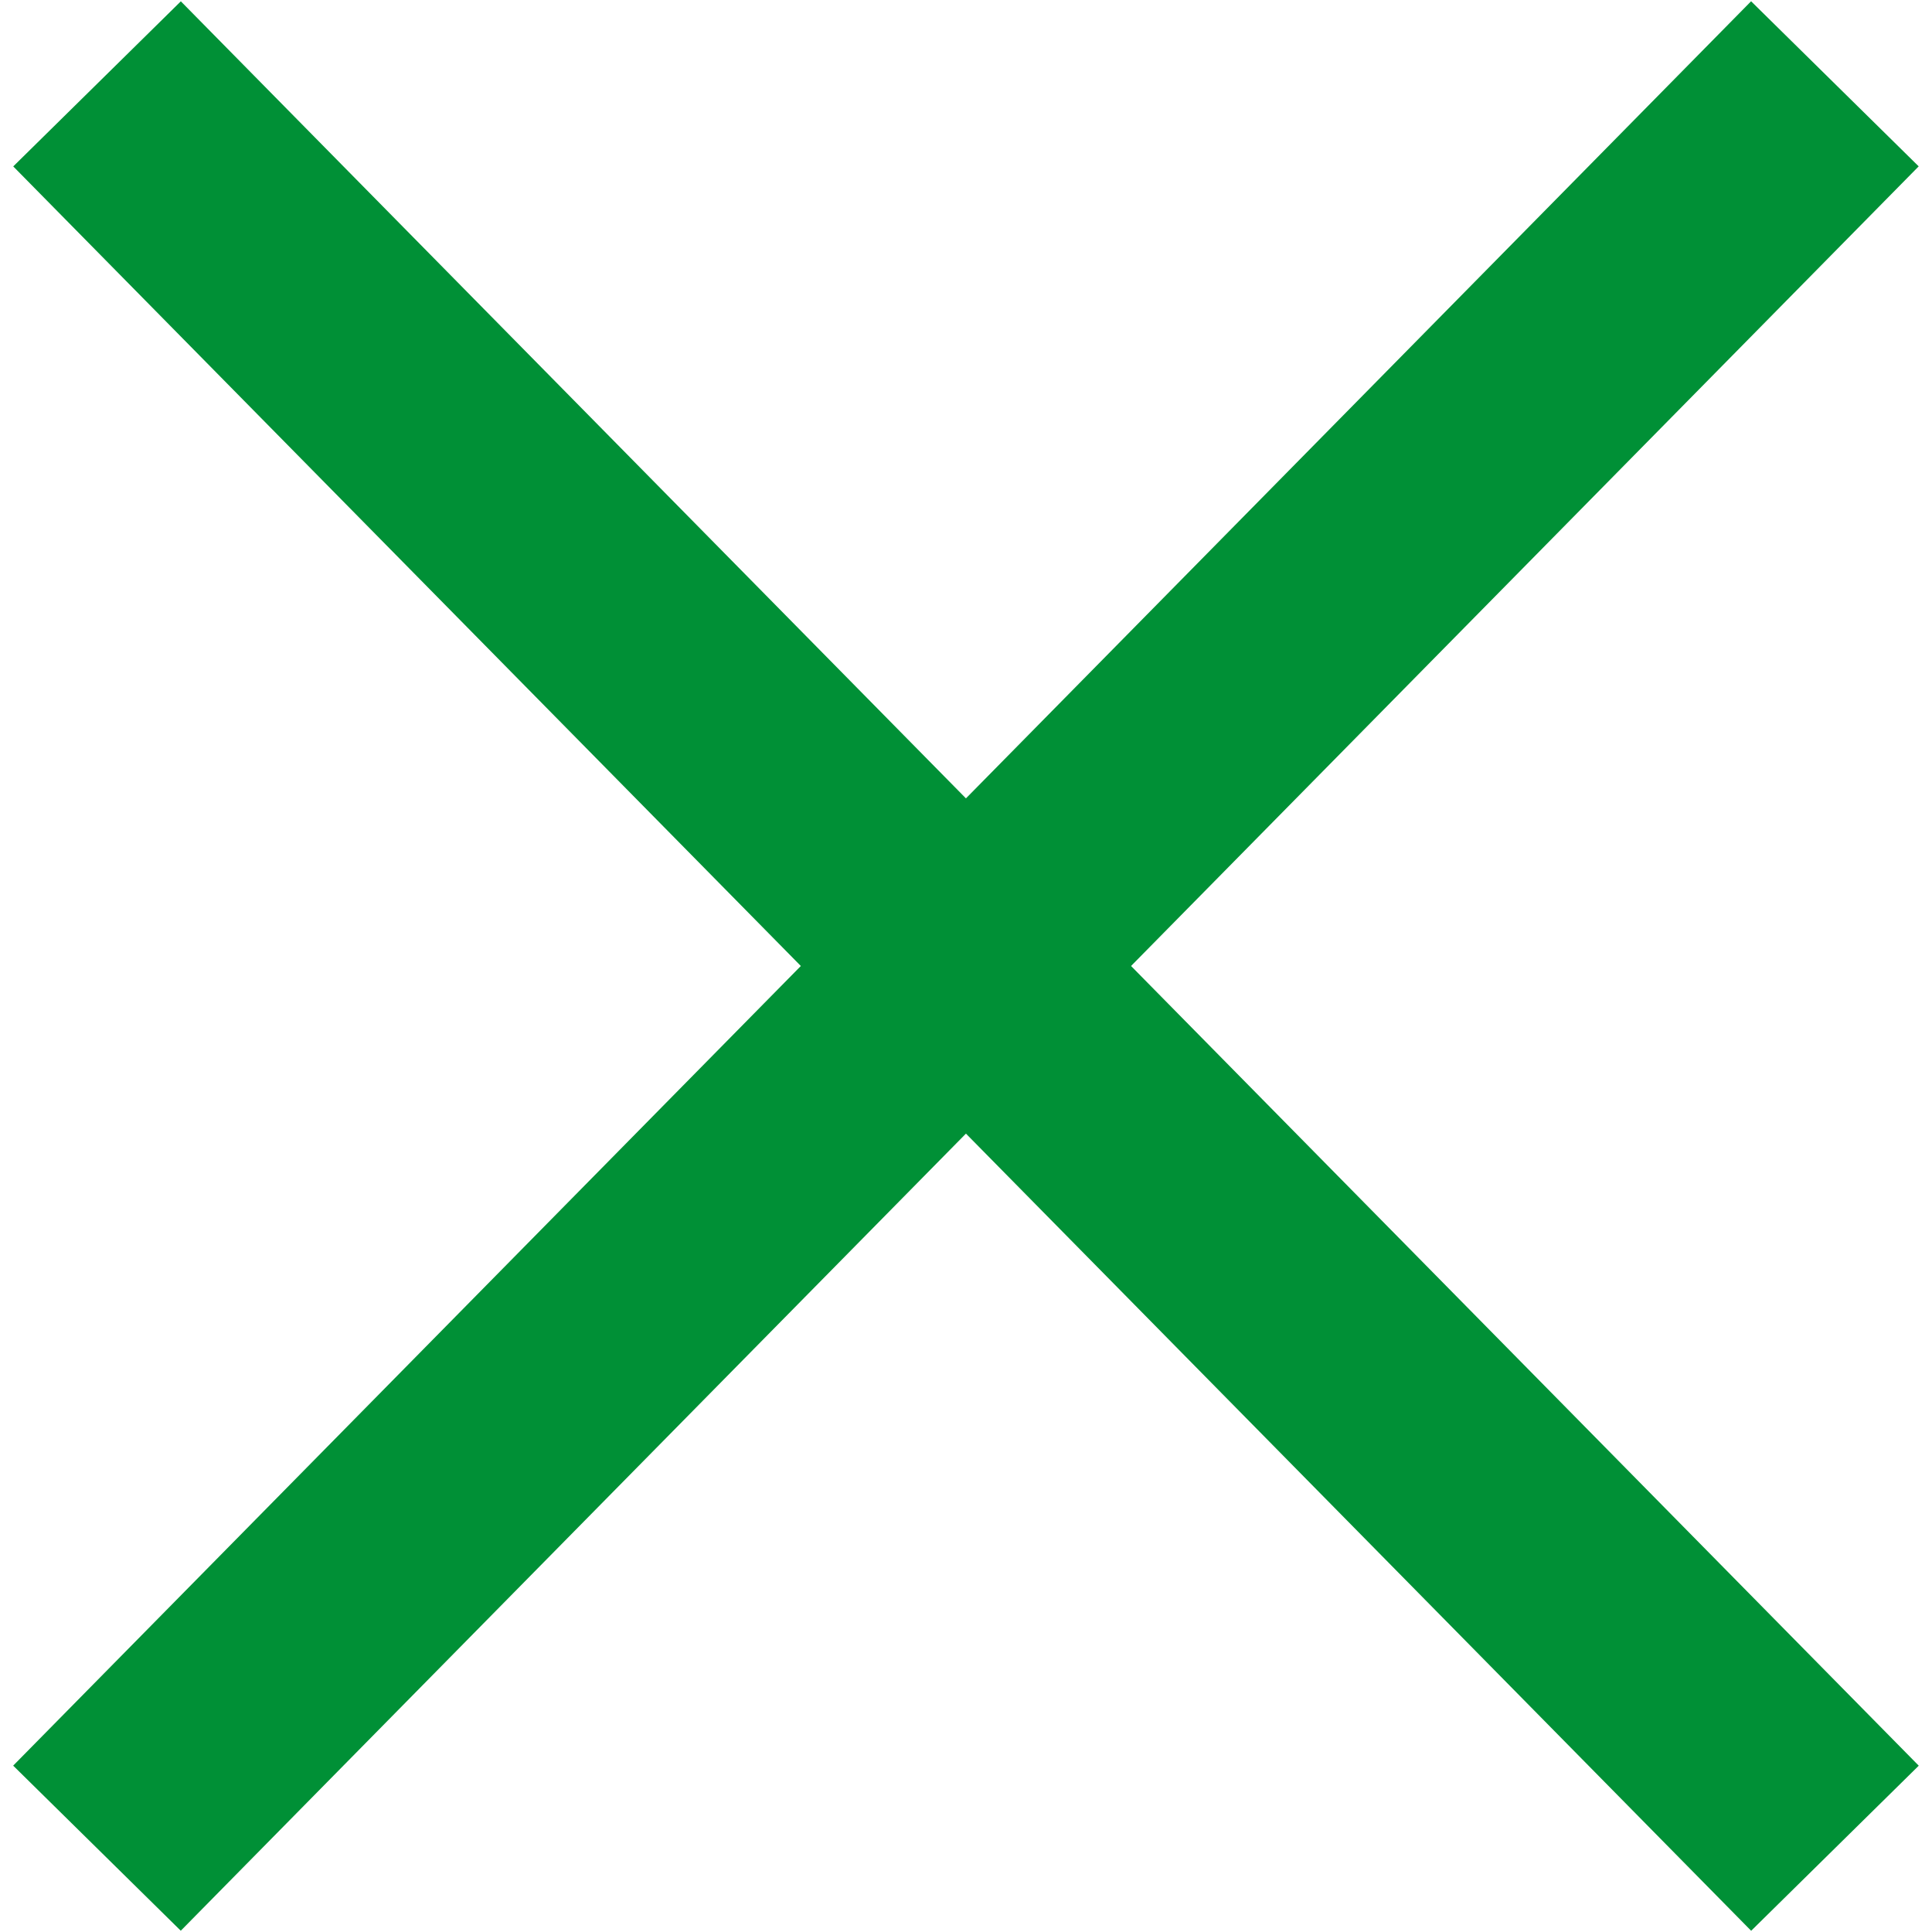
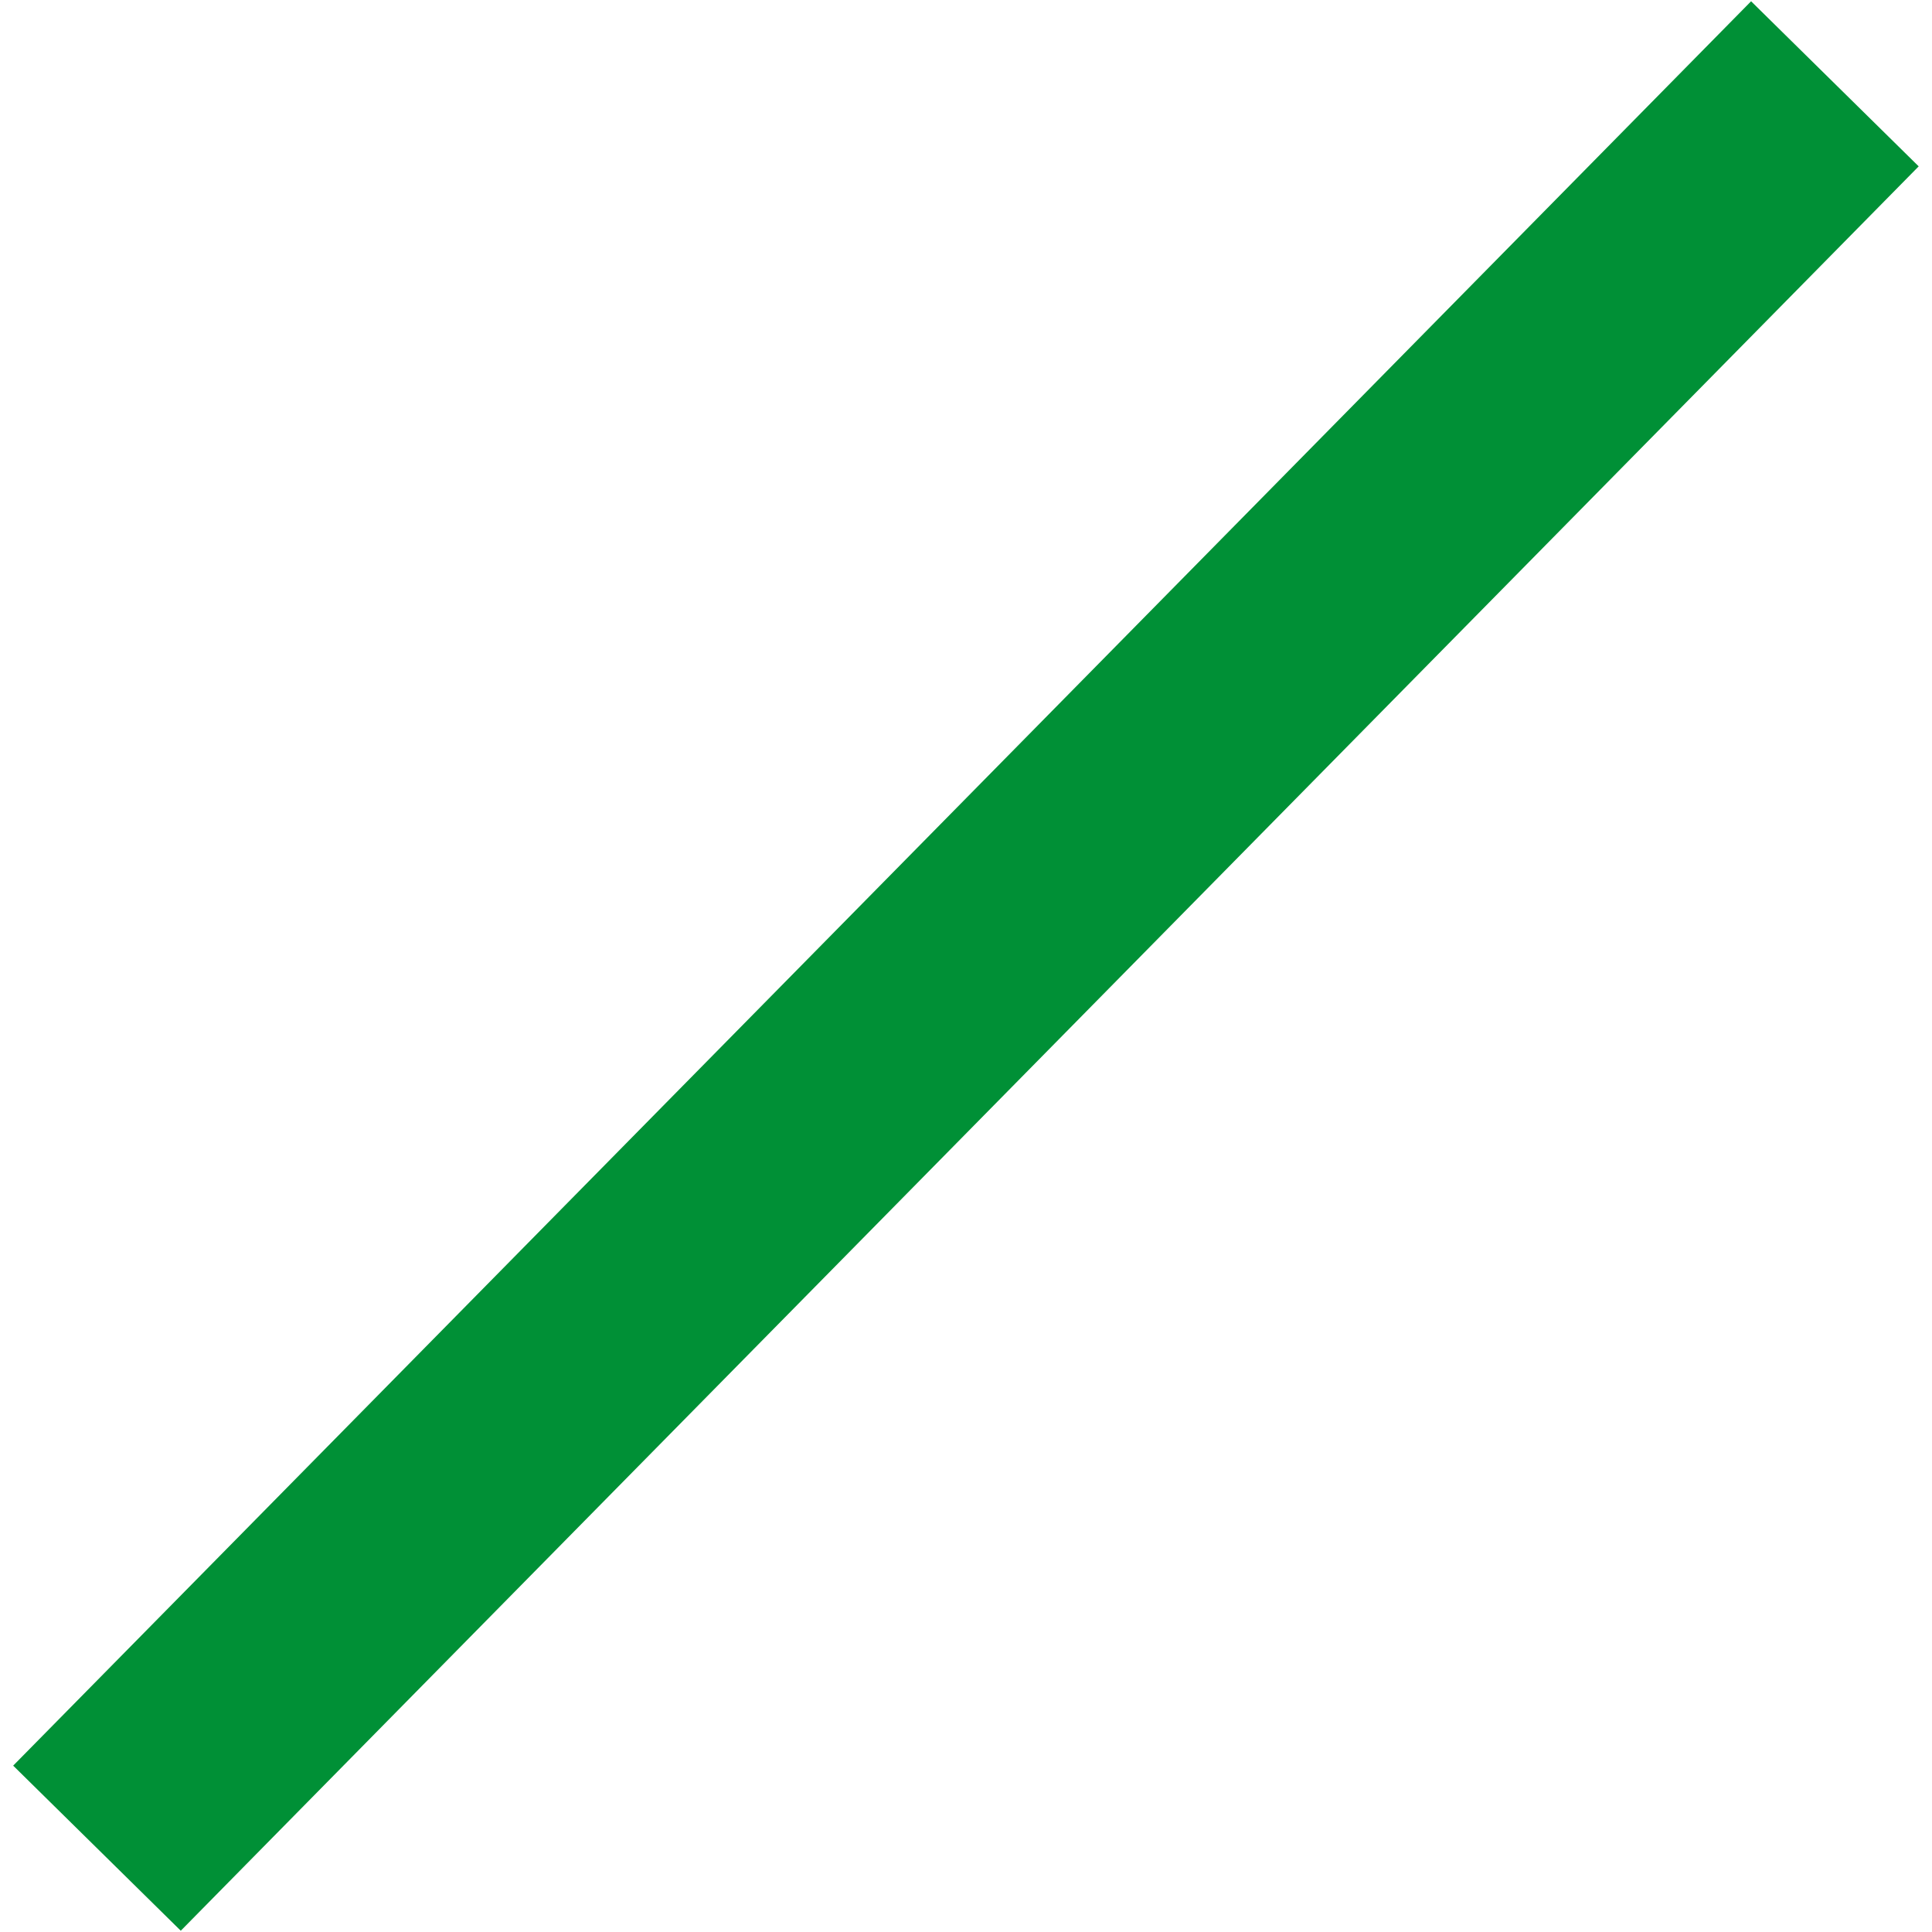
<svg xmlns="http://www.w3.org/2000/svg" width="16.425" height="16.425" viewBox="0 0 16.425 16.425">
  <g id="mobile_navi_burger_close" transform="translate(0.712 0.713)">
    <g id="Gruppe_8766" data-name="Gruppe 8766">
-       <line id="Linie_3" data-name="Linie 3" x2="21.054" y2="0.159" transform="translate(0.113 0) rotate(45)" fill="none" stroke="#009036" stroke-width="2" />
      <line id="Linie_267" data-name="Linie 267" y1="0.159" x2="21.054" transform="translate(0 14.887) rotate(-45)" fill="none" stroke="#009036" stroke-width="2" />
    </g>
  </g>
</svg>